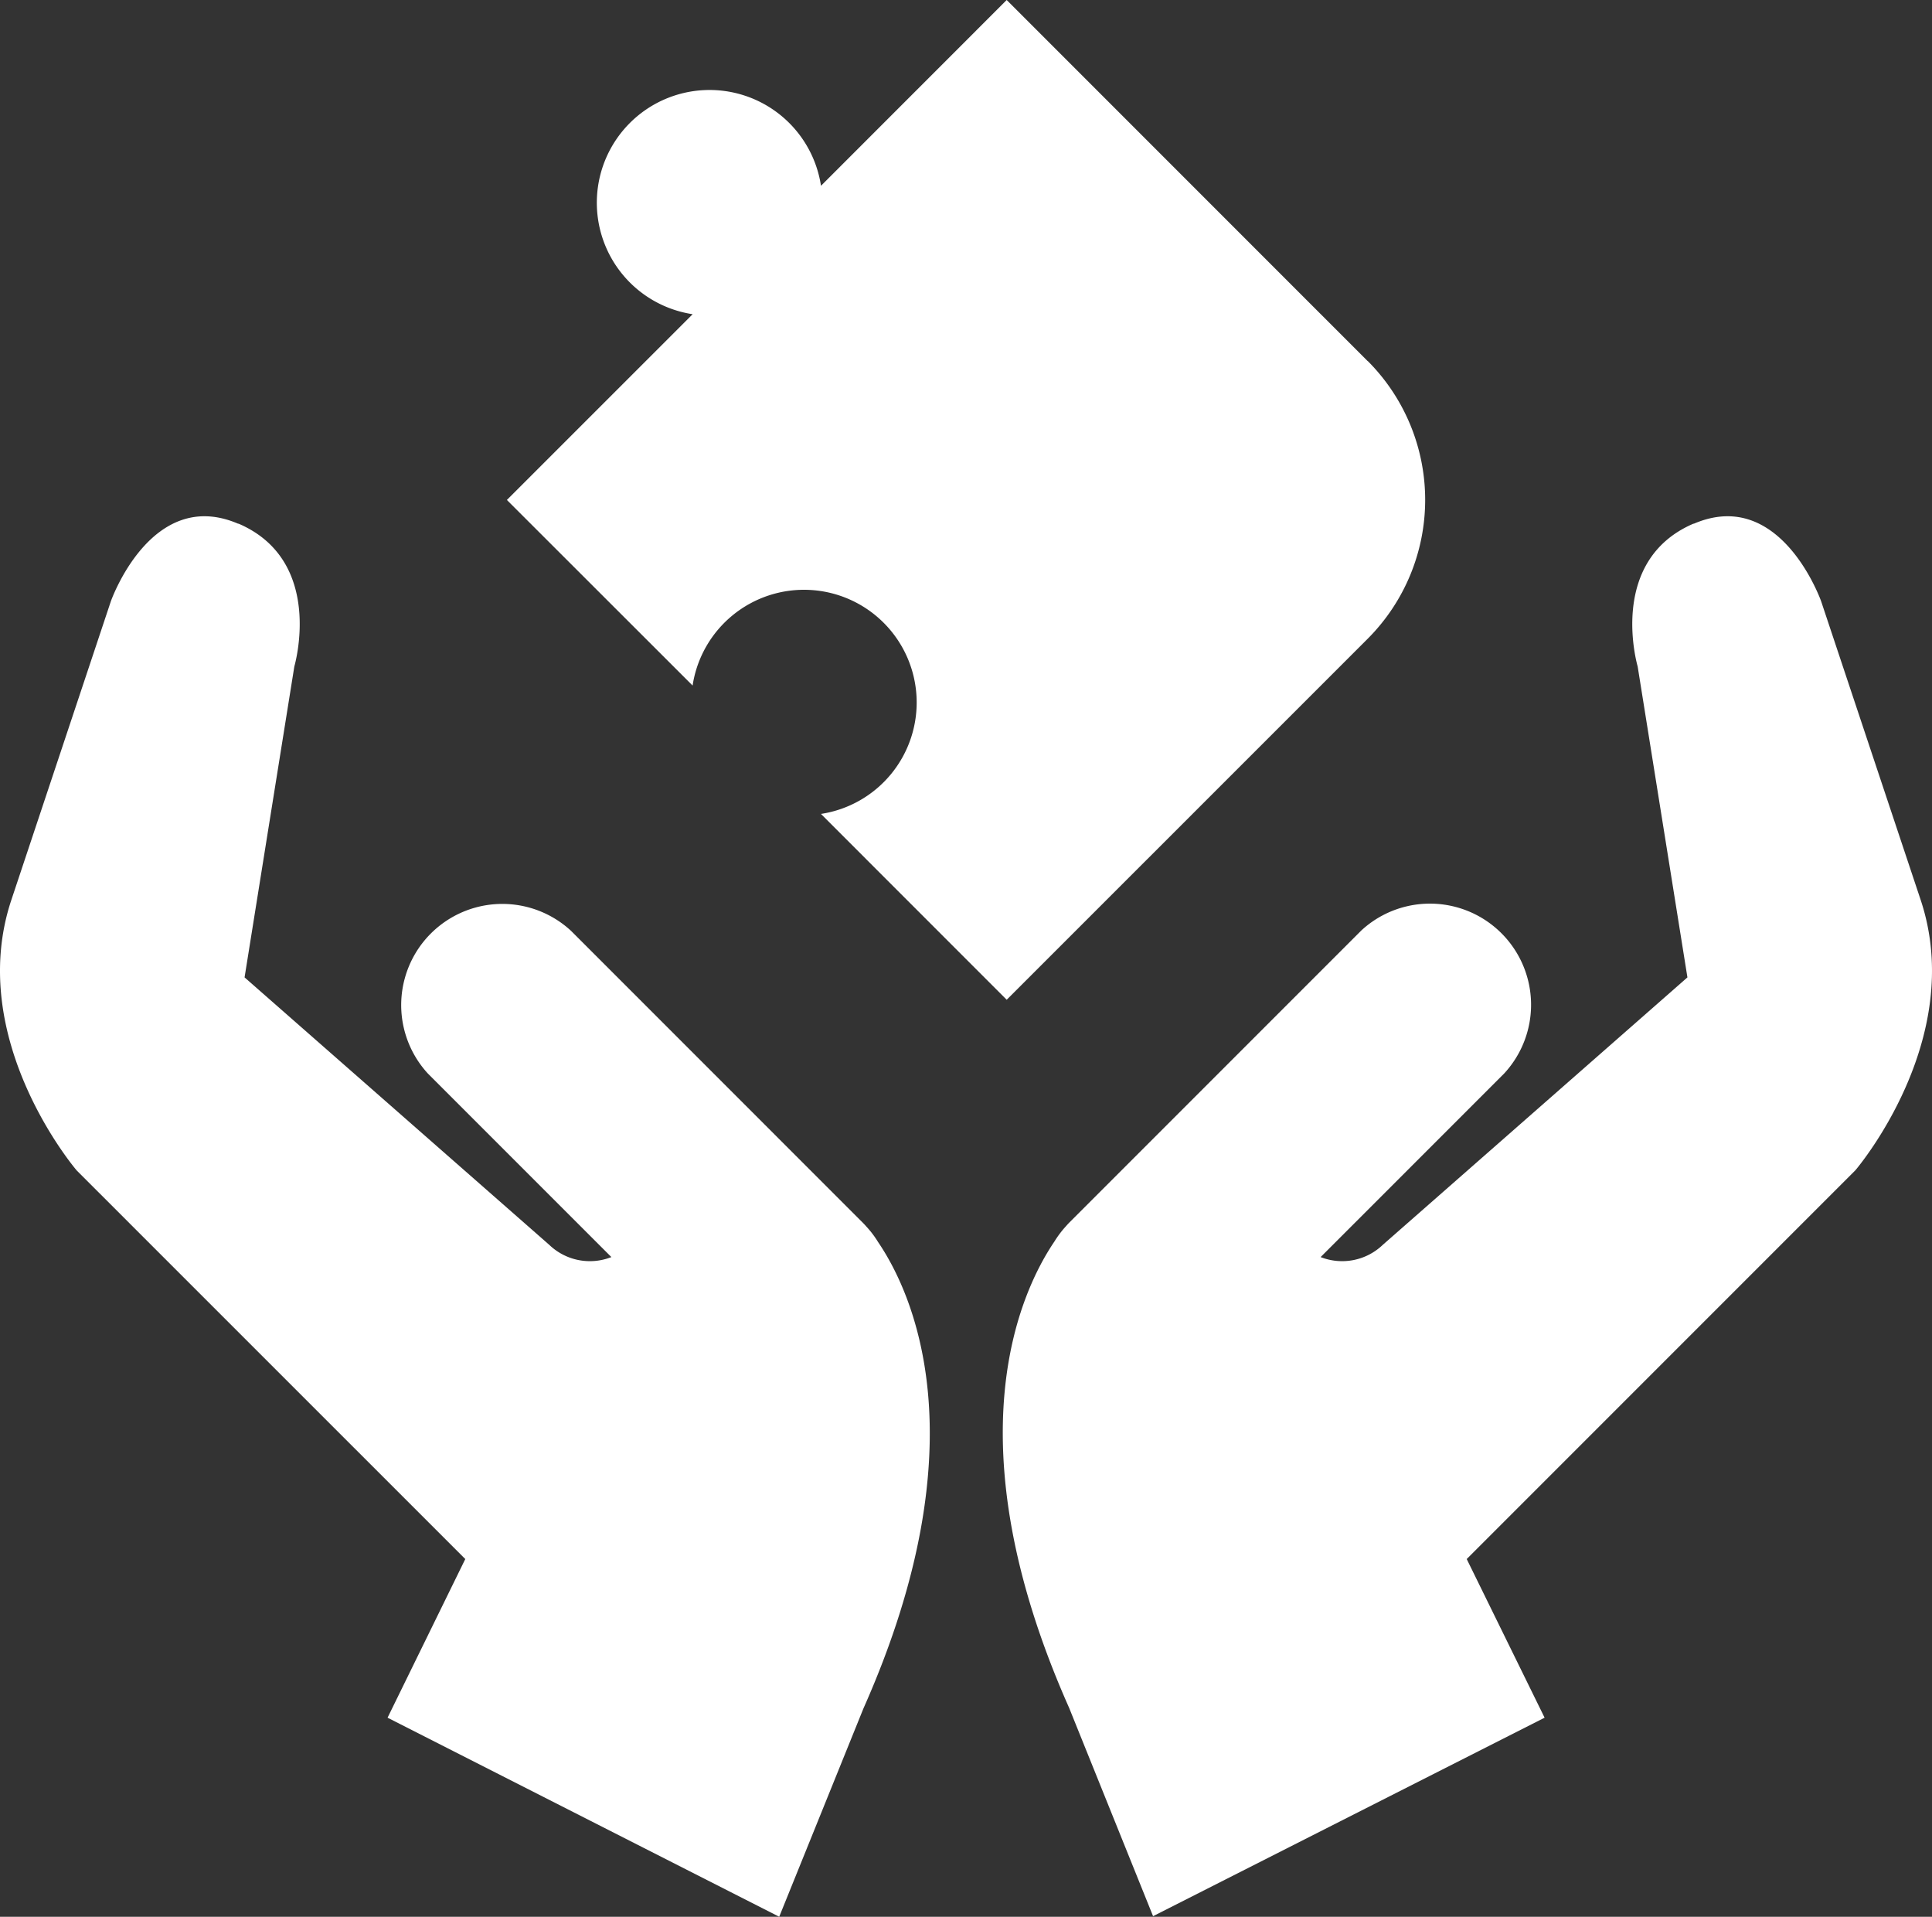
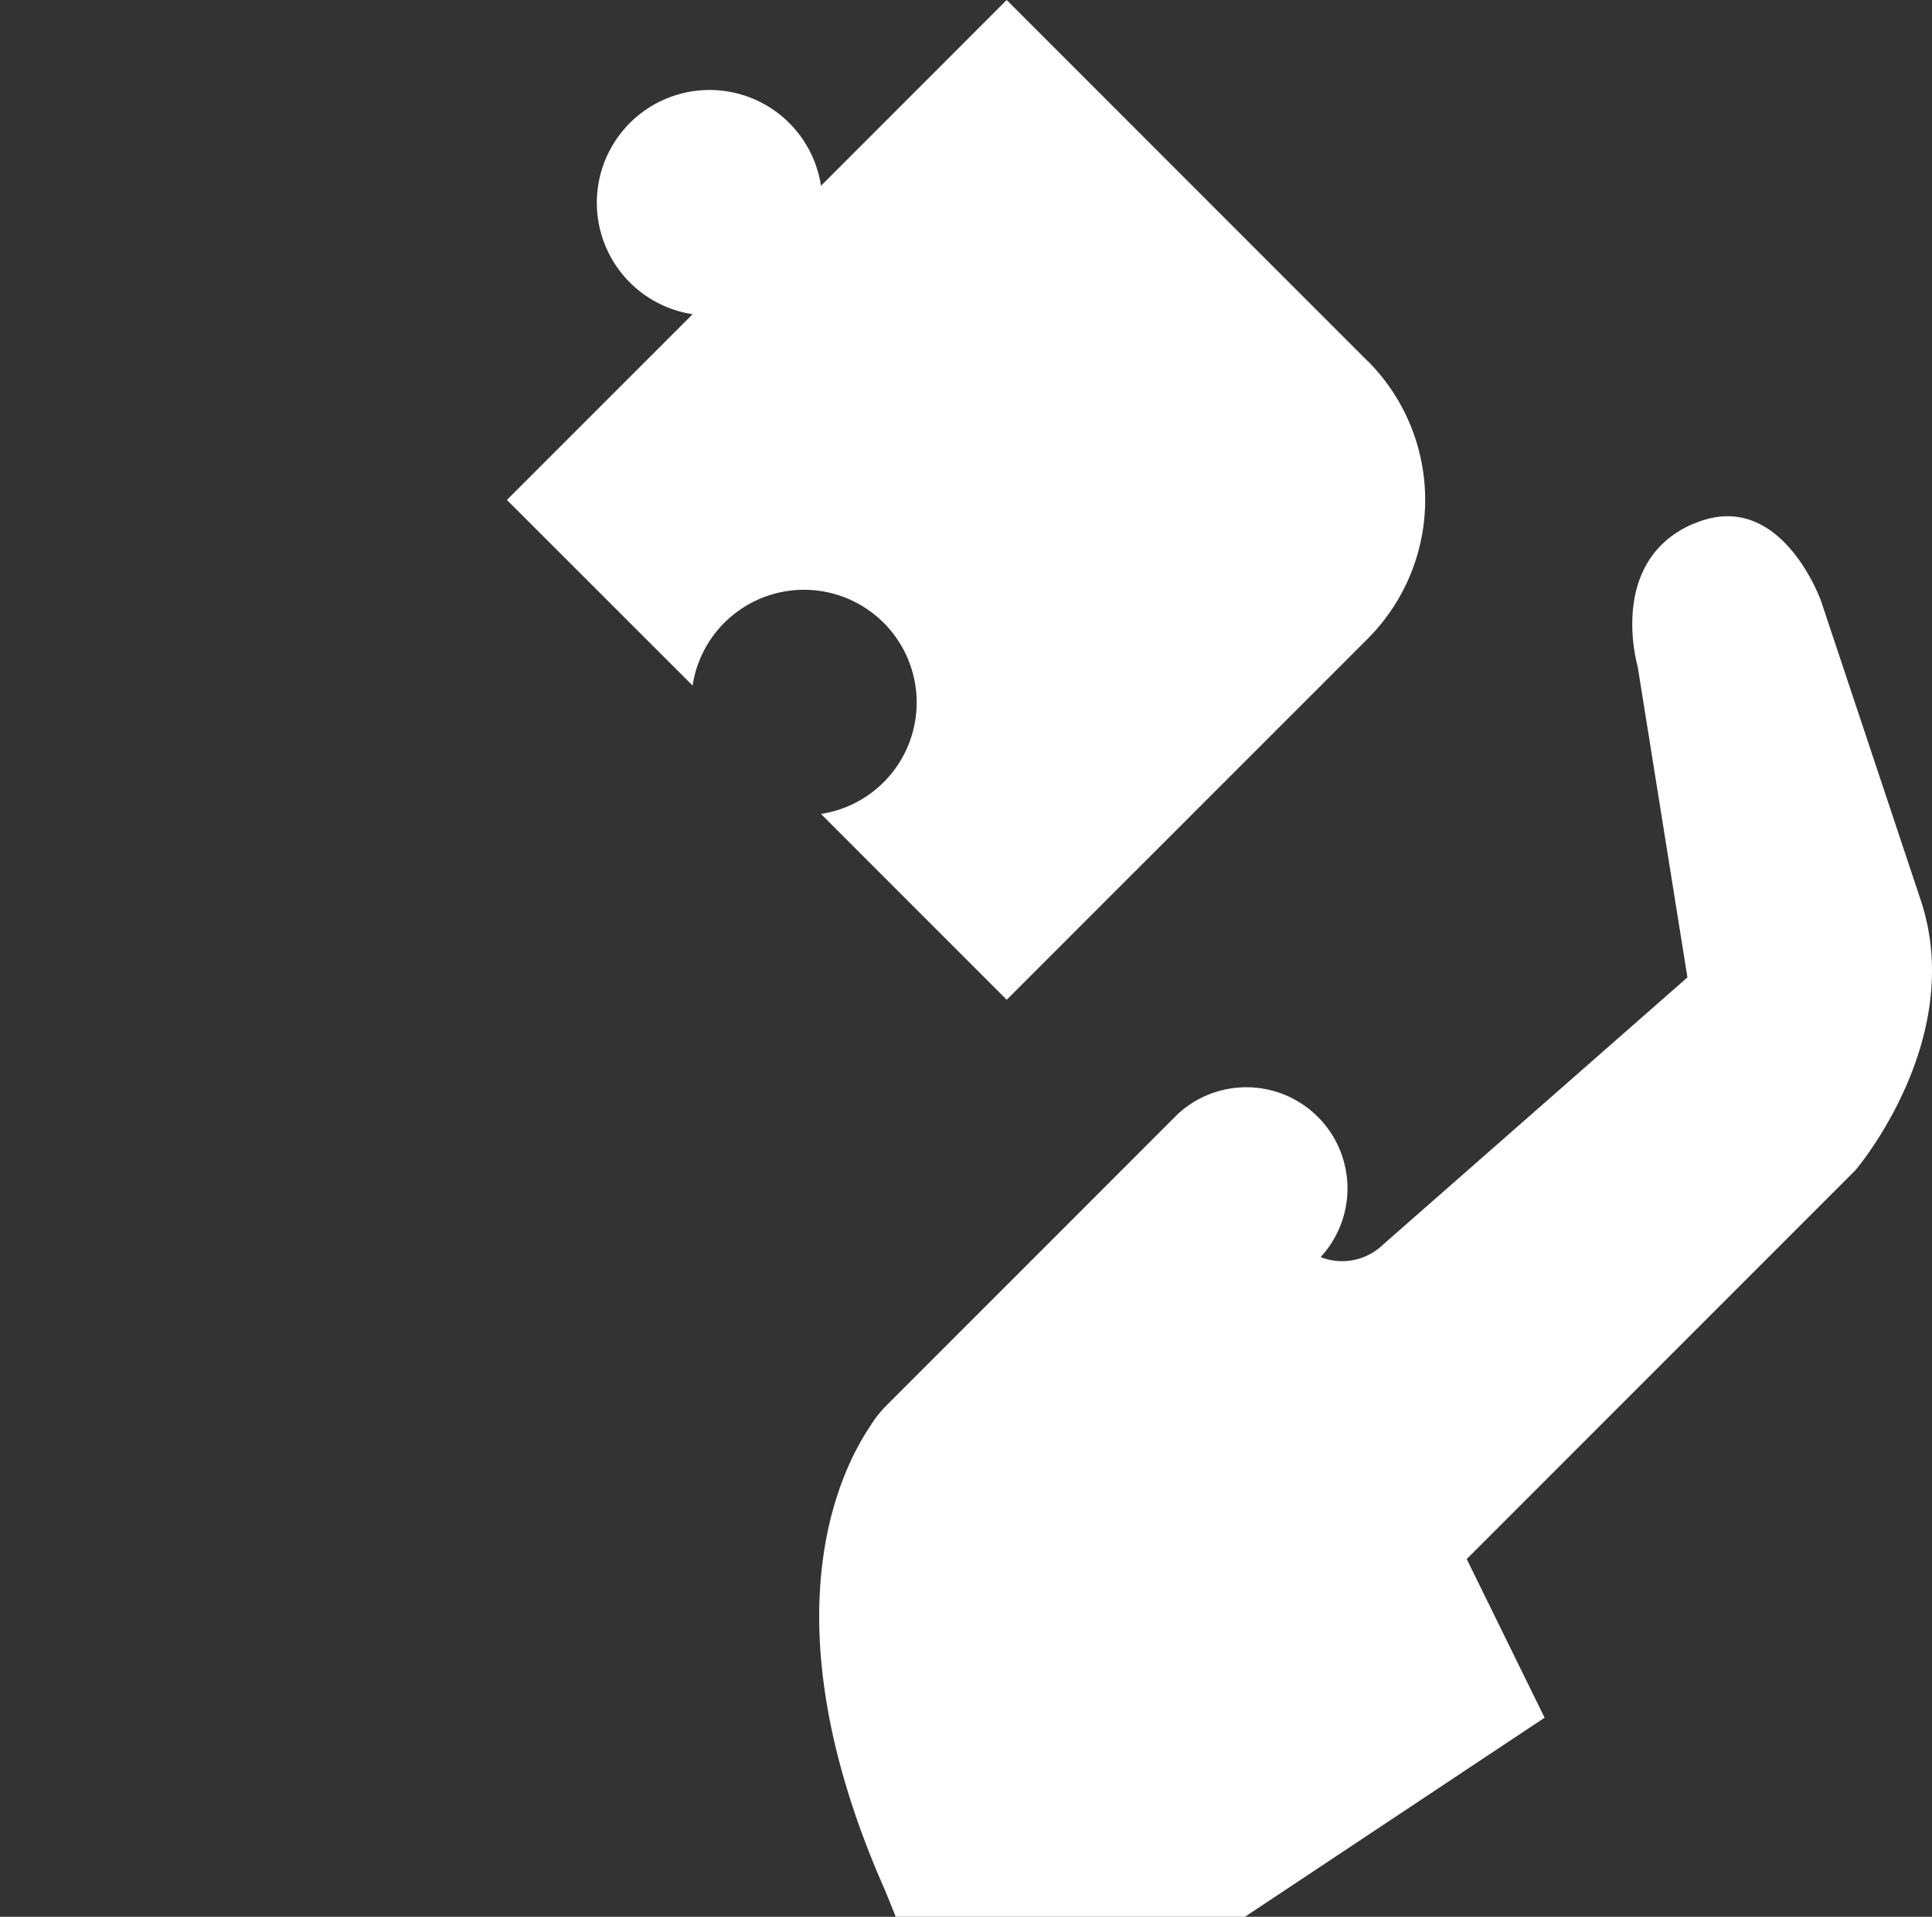
<svg xmlns="http://www.w3.org/2000/svg" id="그룹_412" data-name="그룹 412" width="47.357" height="46.973" viewBox="0 0 47.357 46.973">
  <rect x="0" y="0" width="47.357" height="46.973" fill="#333333" stroke="none" />
  <defs>
    <clipPath id="clip-path">
      <rect id="사각형_175" data-name="사각형 175" width="47.357" height="46.973" fill="#fff" />
    </clipPath>
  </defs>
  <g id="그룹_411" data-name="그룹 411" transform="translate(0 0)" clip-path="url(#clip-path)">
-     <path id="패스_290" data-name="패스 290" d="M56.653,20.625c-2.133.914-1.372,3.5-1.372,3.5l1.22,7.621L49.034,38.3a1.44,1.44,0,0,1-1.524.3l4.5-4.5a2.479,2.479,0,0,0-3.5-3.506l-7.164,7.164s-.029.029-.075.082a2.473,2.473,0,0,0-.285.377c-.822,1.211-2.559,4.864.359,11.429l2.058,5.106L53,49.888,51.091,46l9.526-9.526s2.744-3.2,1.6-6.63L59.779,22.53s-.991-2.82-3.125-1.9" transform="translate(-15.139 -7.794)" fill="#fff" />
-     <path id="패스_291" data-name="패스 291" d="M5.843,20.625c2.133.914,1.372,3.5,1.372,3.5l-1.22,7.621L13.463,38.3a1.438,1.438,0,0,0,1.523.3l-4.5-4.5A2.479,2.479,0,0,1,14,30.608l7.163,7.164s.029.029.075.082a2.391,2.391,0,0,1,.285.377c.823,1.211,2.56,4.864-.358,11.429L19.1,54.766,9.5,49.888,11.405,46,1.879,36.476s-2.744-3.2-1.6-6.63L2.717,22.53s.991-2.82,3.125-1.9" transform="translate(0 -7.794)" fill="#fff" />
+     <path id="패스_290" data-name="패스 290" d="M56.653,20.625c-2.133.914-1.372,3.5-1.372,3.5l1.22,7.621L49.034,38.3a1.44,1.44,0,0,1-1.524.3a2.479,2.479,0,0,0-3.5-3.506l-7.164,7.164s-.029.029-.075.082a2.473,2.473,0,0,0-.285.377c-.822,1.211-2.559,4.864.359,11.429l2.058,5.106L53,49.888,51.091,46l9.526-9.526s2.744-3.2,1.6-6.63L59.779,22.53s-.991-2.82-3.125-1.9" transform="translate(-15.139 -7.794)" fill="#fff" />
    <path id="패스_292" data-name="패스 292" d="M41.178,8.848,32.331,0,27.779,4.553A2.763,2.763,0,1,0,24.633,7.7L20.08,12.252,24.632,16.8a2.762,2.762,0,1,1,3.146,3.146L32.331,24.5l8.848-8.846a4.816,4.816,0,0,0,0-6.809" transform="translate(-7.655 0)" fill="#fff" />
  </g>
</svg>